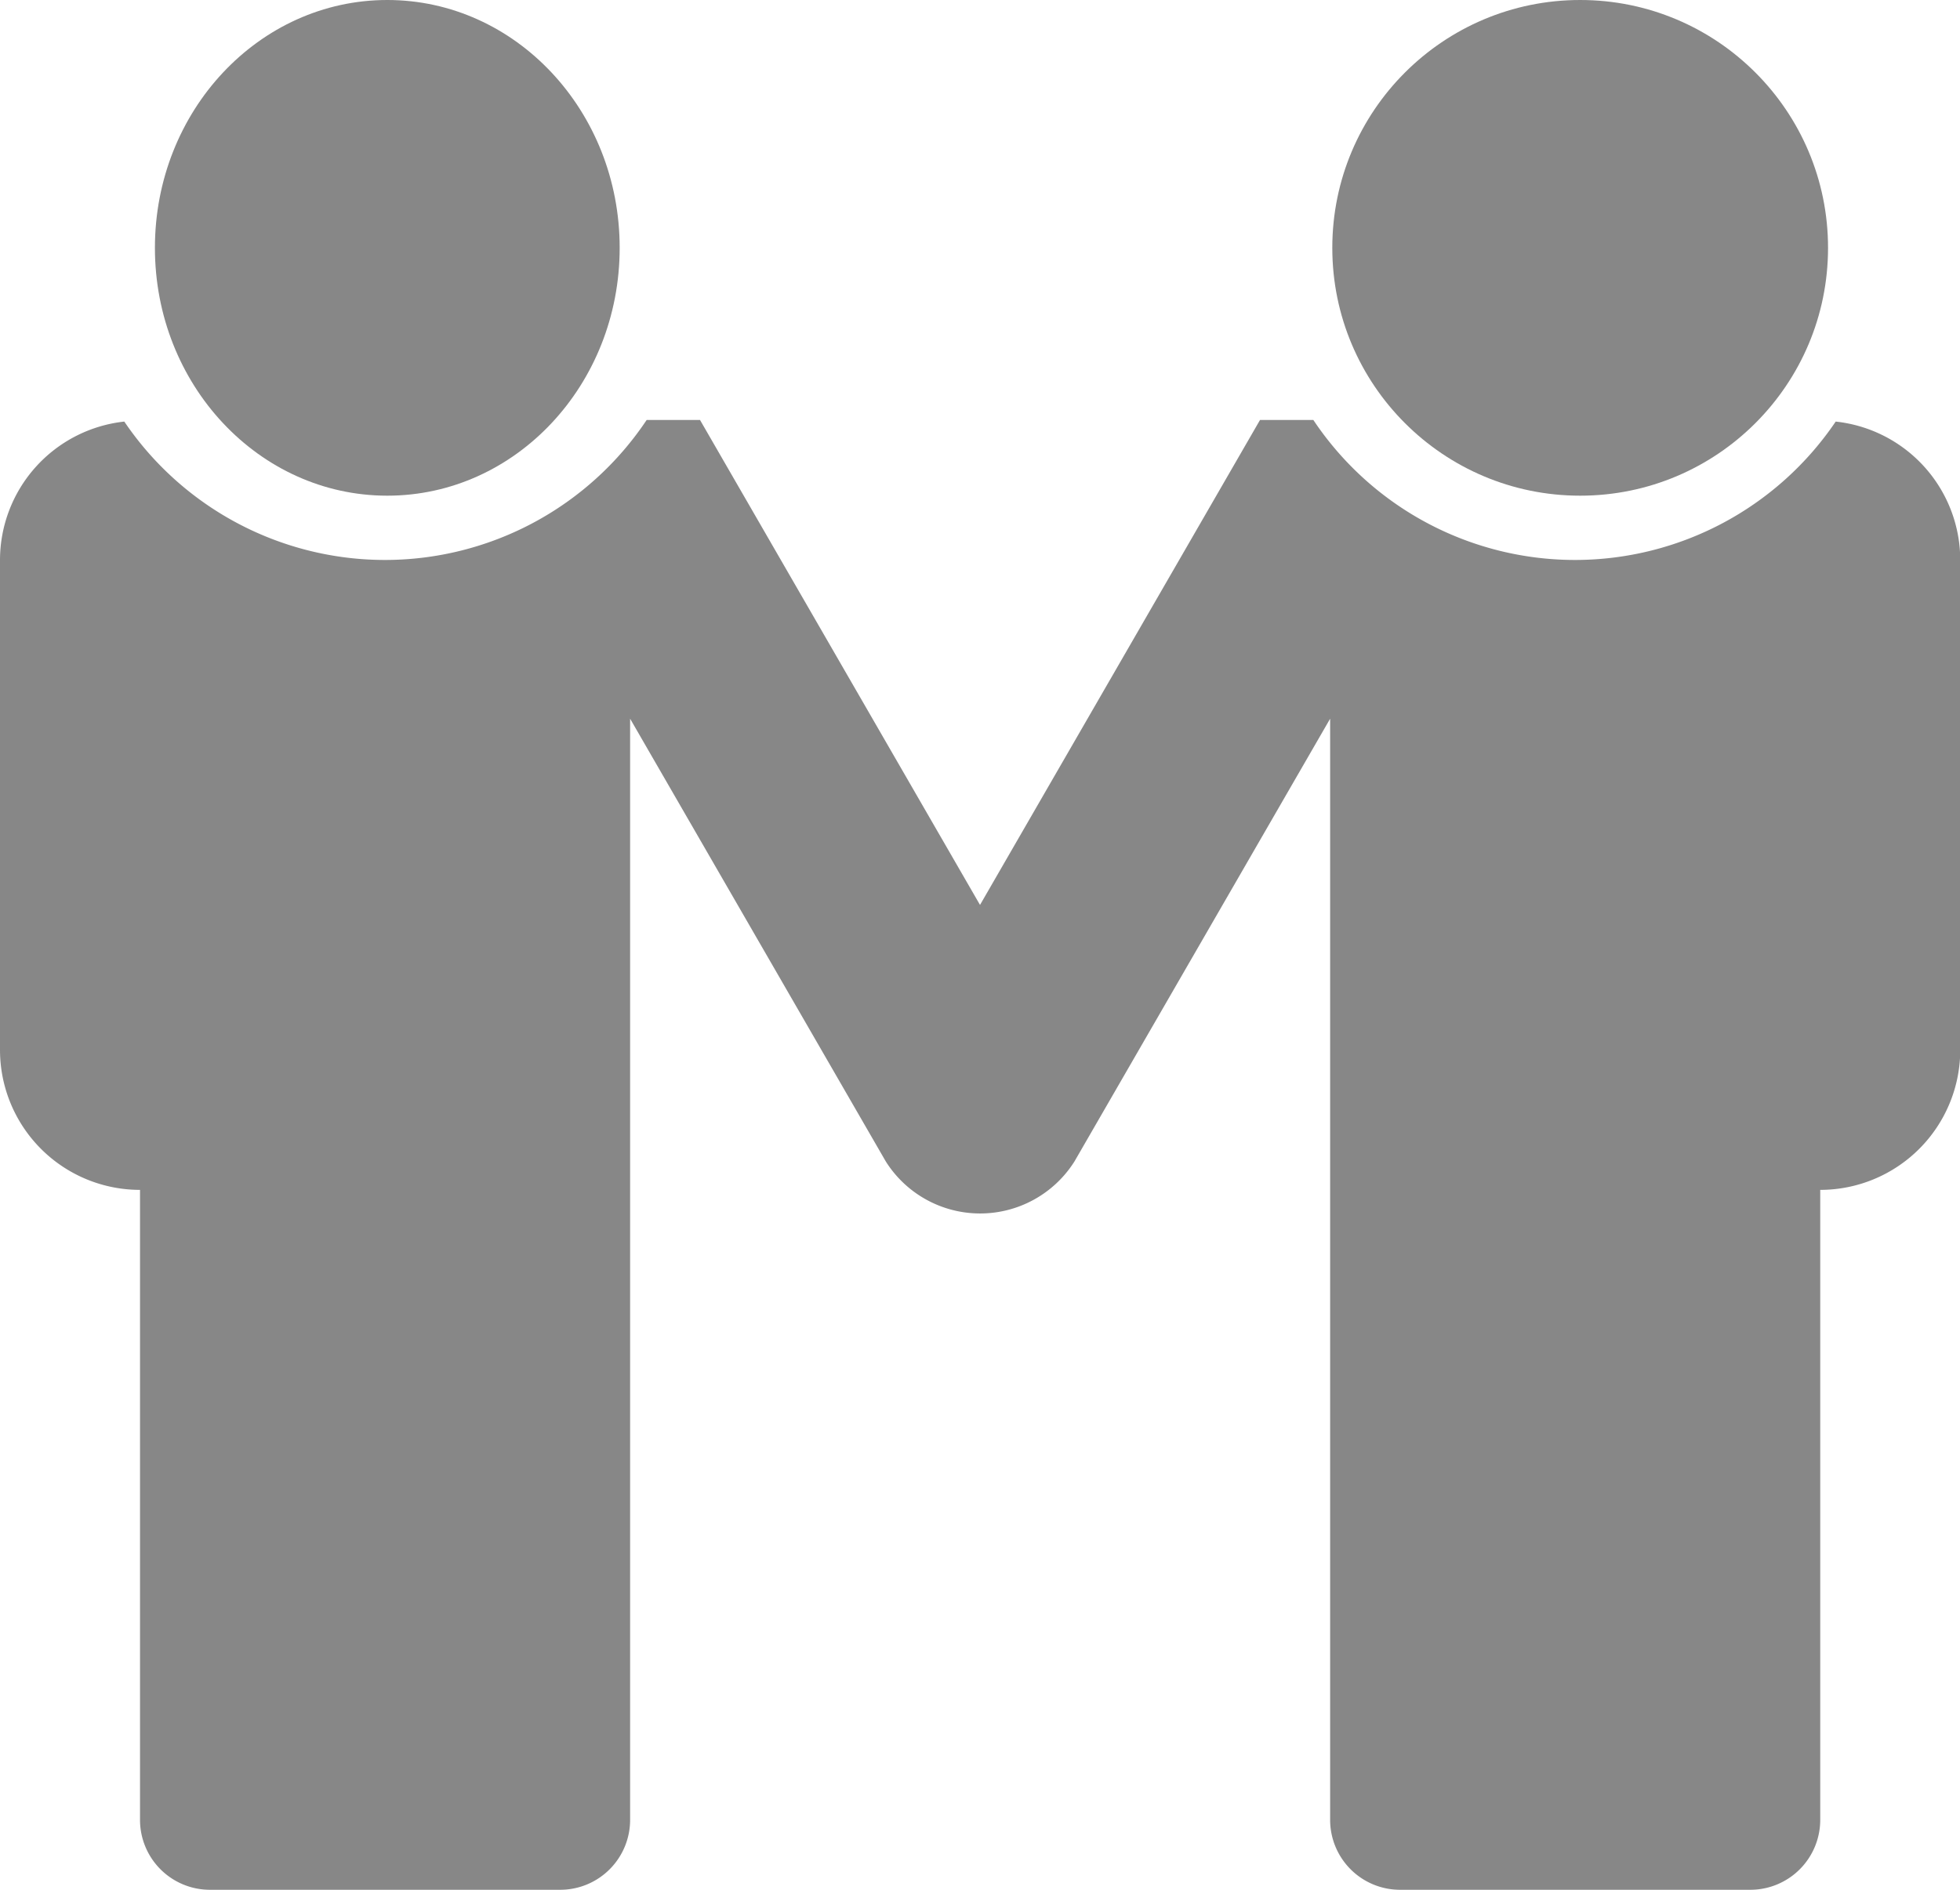
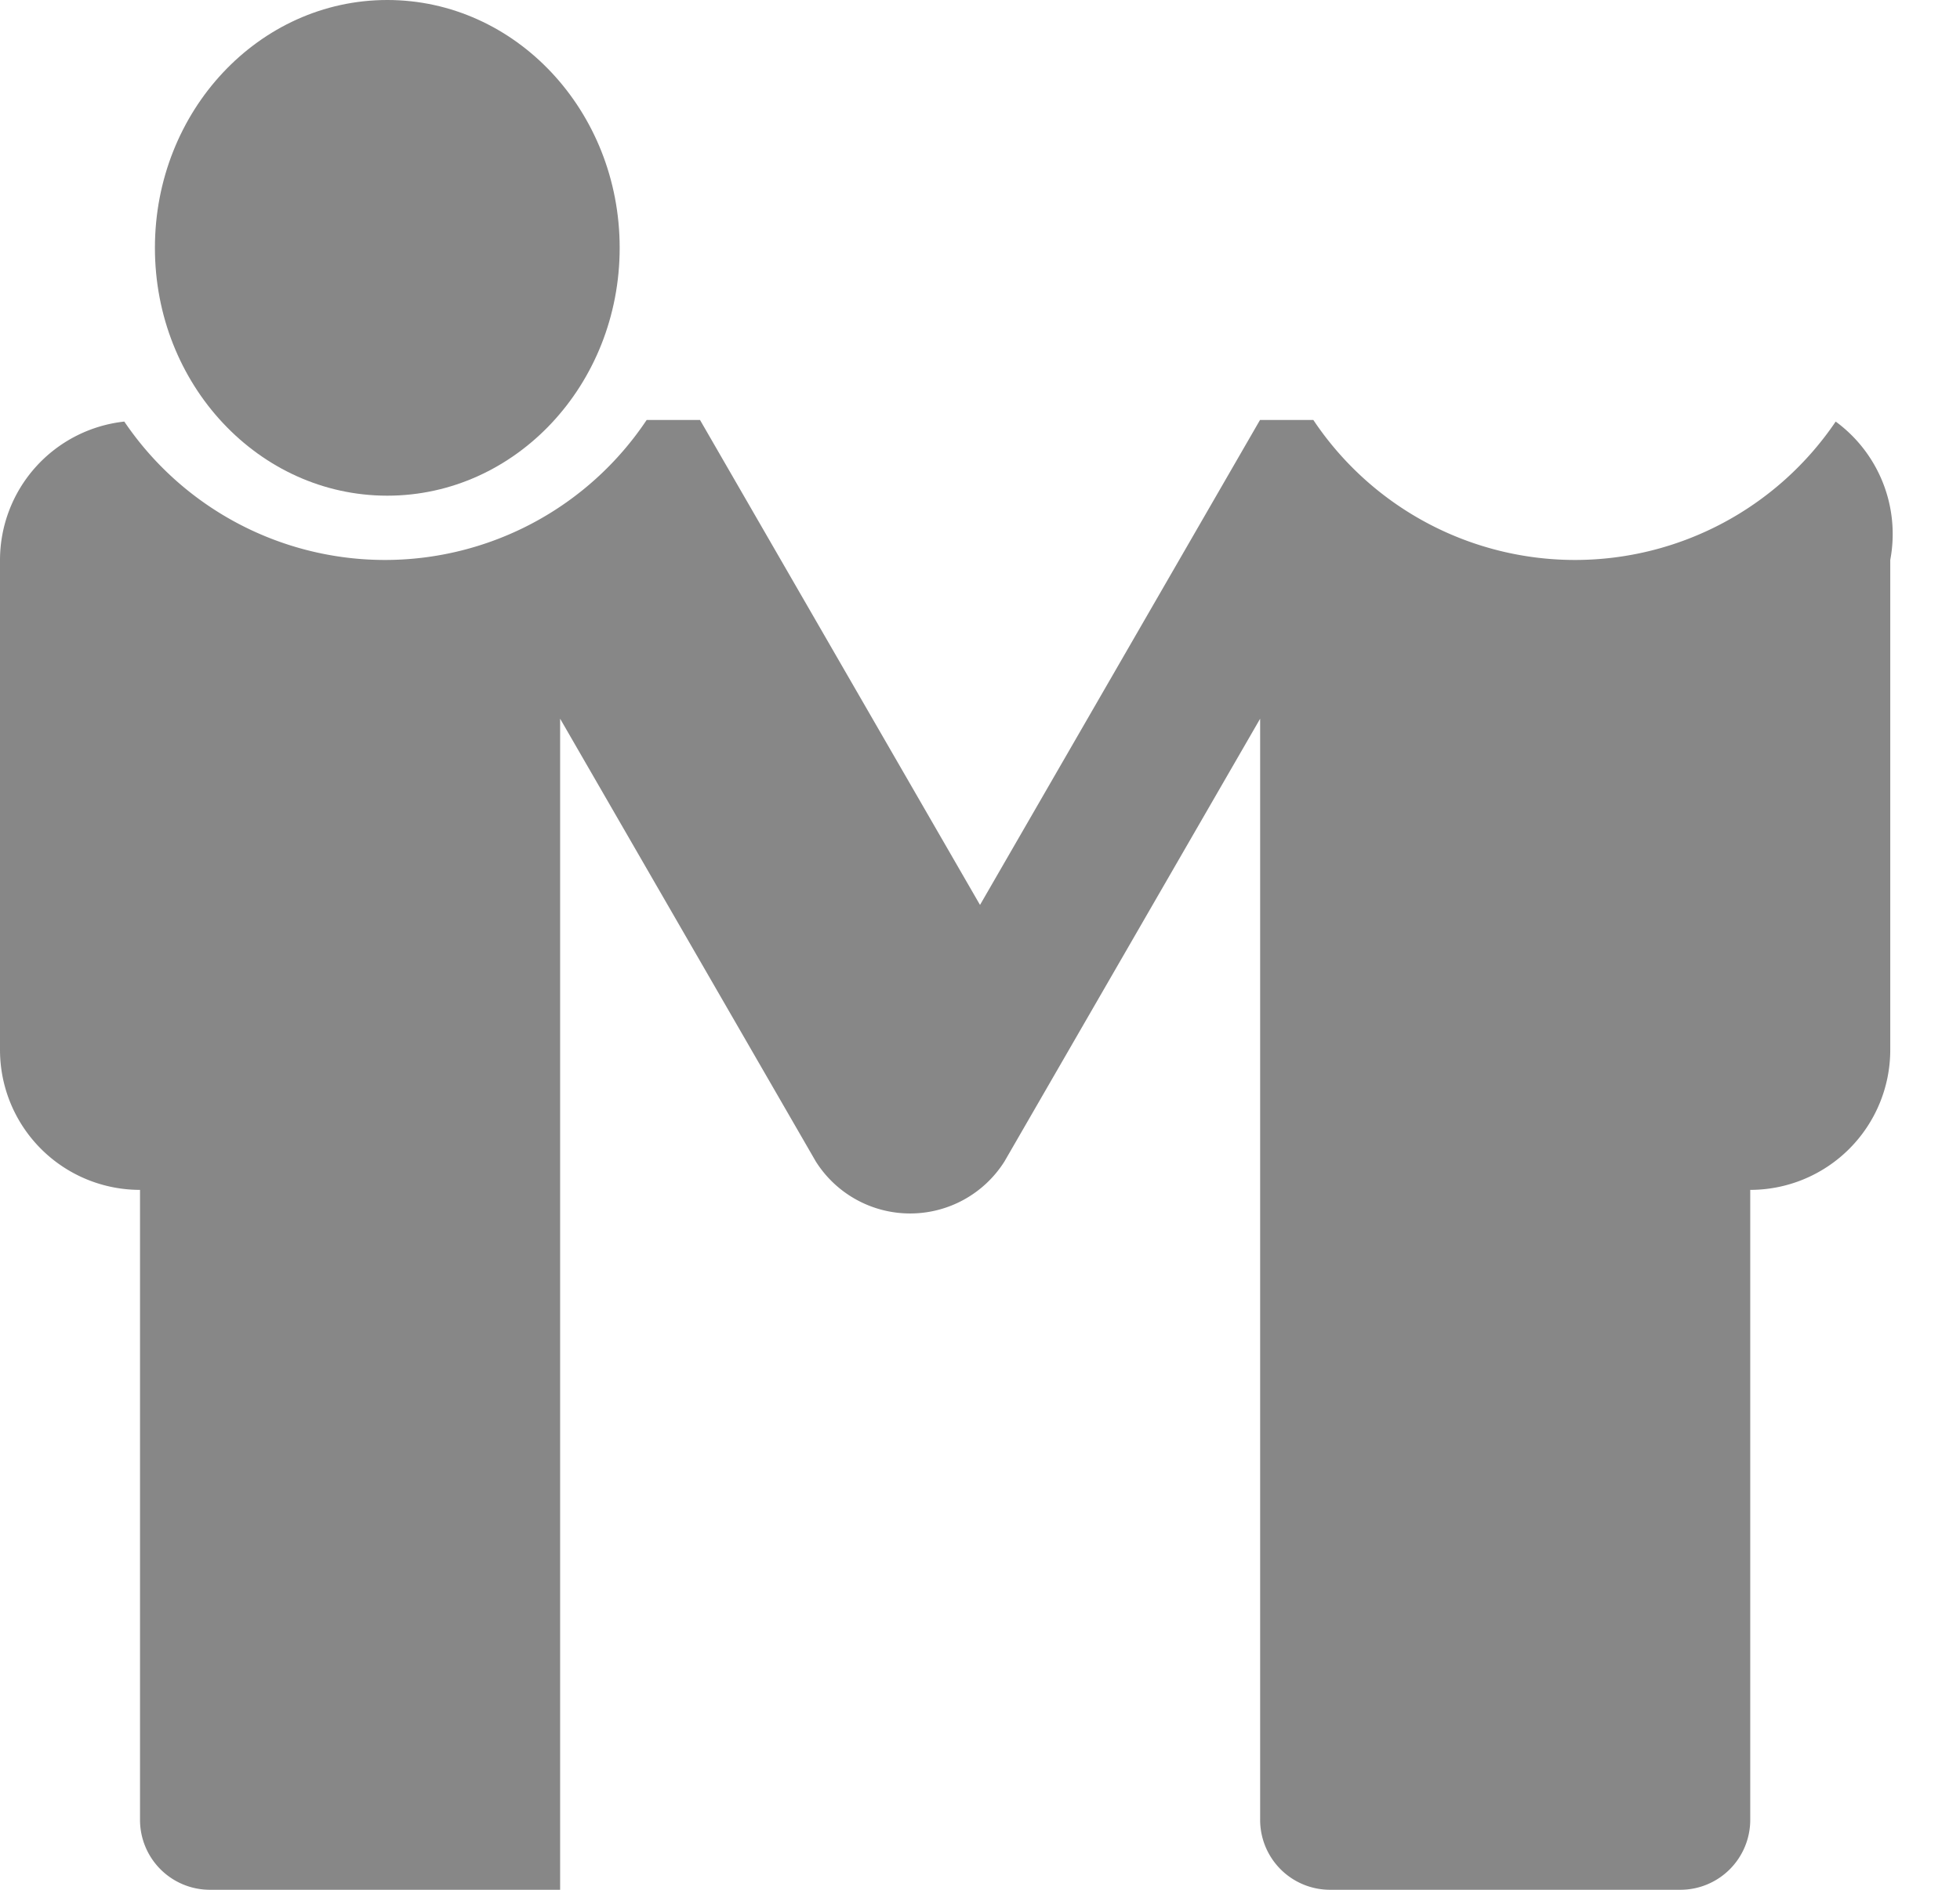
<svg xmlns="http://www.w3.org/2000/svg" id="picto-accompagnement" width="63.259" height="61" viewBox="0 0 63.259 61">
  <ellipse id="Ellipse_11" data-name="Ellipse 11" cx="7.5" cy="8" rx="7.5" ry="8" transform="translate(5)" fill="#878787" />
-   <path id="Tracé_37" data-name="Tracé 37" d="M59.247,6.052a10.163,10.163,0,0,1-8.413,4.467A10.157,10.157,0,0,1,42.388,6H40.667L31.63,21.654,22.593,6H20.871a10.157,10.157,0,0,1-8.445,4.519A10.163,10.163,0,0,1,4.012,6.052,4.5,4.5,0,0,0,0,10.519V26.333a4.519,4.519,0,0,0,4.519,4.519V51.185a2.257,2.257,0,0,0,2.259,2.259h11.3a2.257,2.257,0,0,0,2.259-2.259V15.643l8.251,14.29a3.6,3.6,0,0,0,6.091,0l8.251-14.29V51.185a2.257,2.257,0,0,0,2.259,2.259h11.3a2.257,2.257,0,0,0,2.259-2.259V30.852a4.52,4.52,0,0,0,4.519-4.519V10.519A4.5,4.5,0,0,0,59.247,6.052Z" transform="translate(0 7.556)" fill="#878787" />
-   <circle id="Ellipse_12" data-name="Ellipse 12" cx="8" cy="8" r="8" transform="translate(43)" fill="#878787" />
+   <path id="Tracé_37" data-name="Tracé 37" d="M59.247,6.052a10.163,10.163,0,0,1-8.413,4.467A10.157,10.157,0,0,1,42.388,6H40.667L31.63,21.654,22.593,6H20.871a10.157,10.157,0,0,1-8.445,4.519A10.163,10.163,0,0,1,4.012,6.052,4.5,4.5,0,0,0,0,10.519V26.333a4.519,4.519,0,0,0,4.519,4.519V51.185a2.257,2.257,0,0,0,2.259,2.259h11.3V15.643l8.251,14.29a3.6,3.6,0,0,0,6.091,0l8.251-14.29V51.185a2.257,2.257,0,0,0,2.259,2.259h11.3a2.257,2.257,0,0,0,2.259-2.259V30.852a4.52,4.52,0,0,0,4.519-4.519V10.519A4.5,4.5,0,0,0,59.247,6.052Z" transform="translate(0 7.556)" fill="#878787" />
</svg>